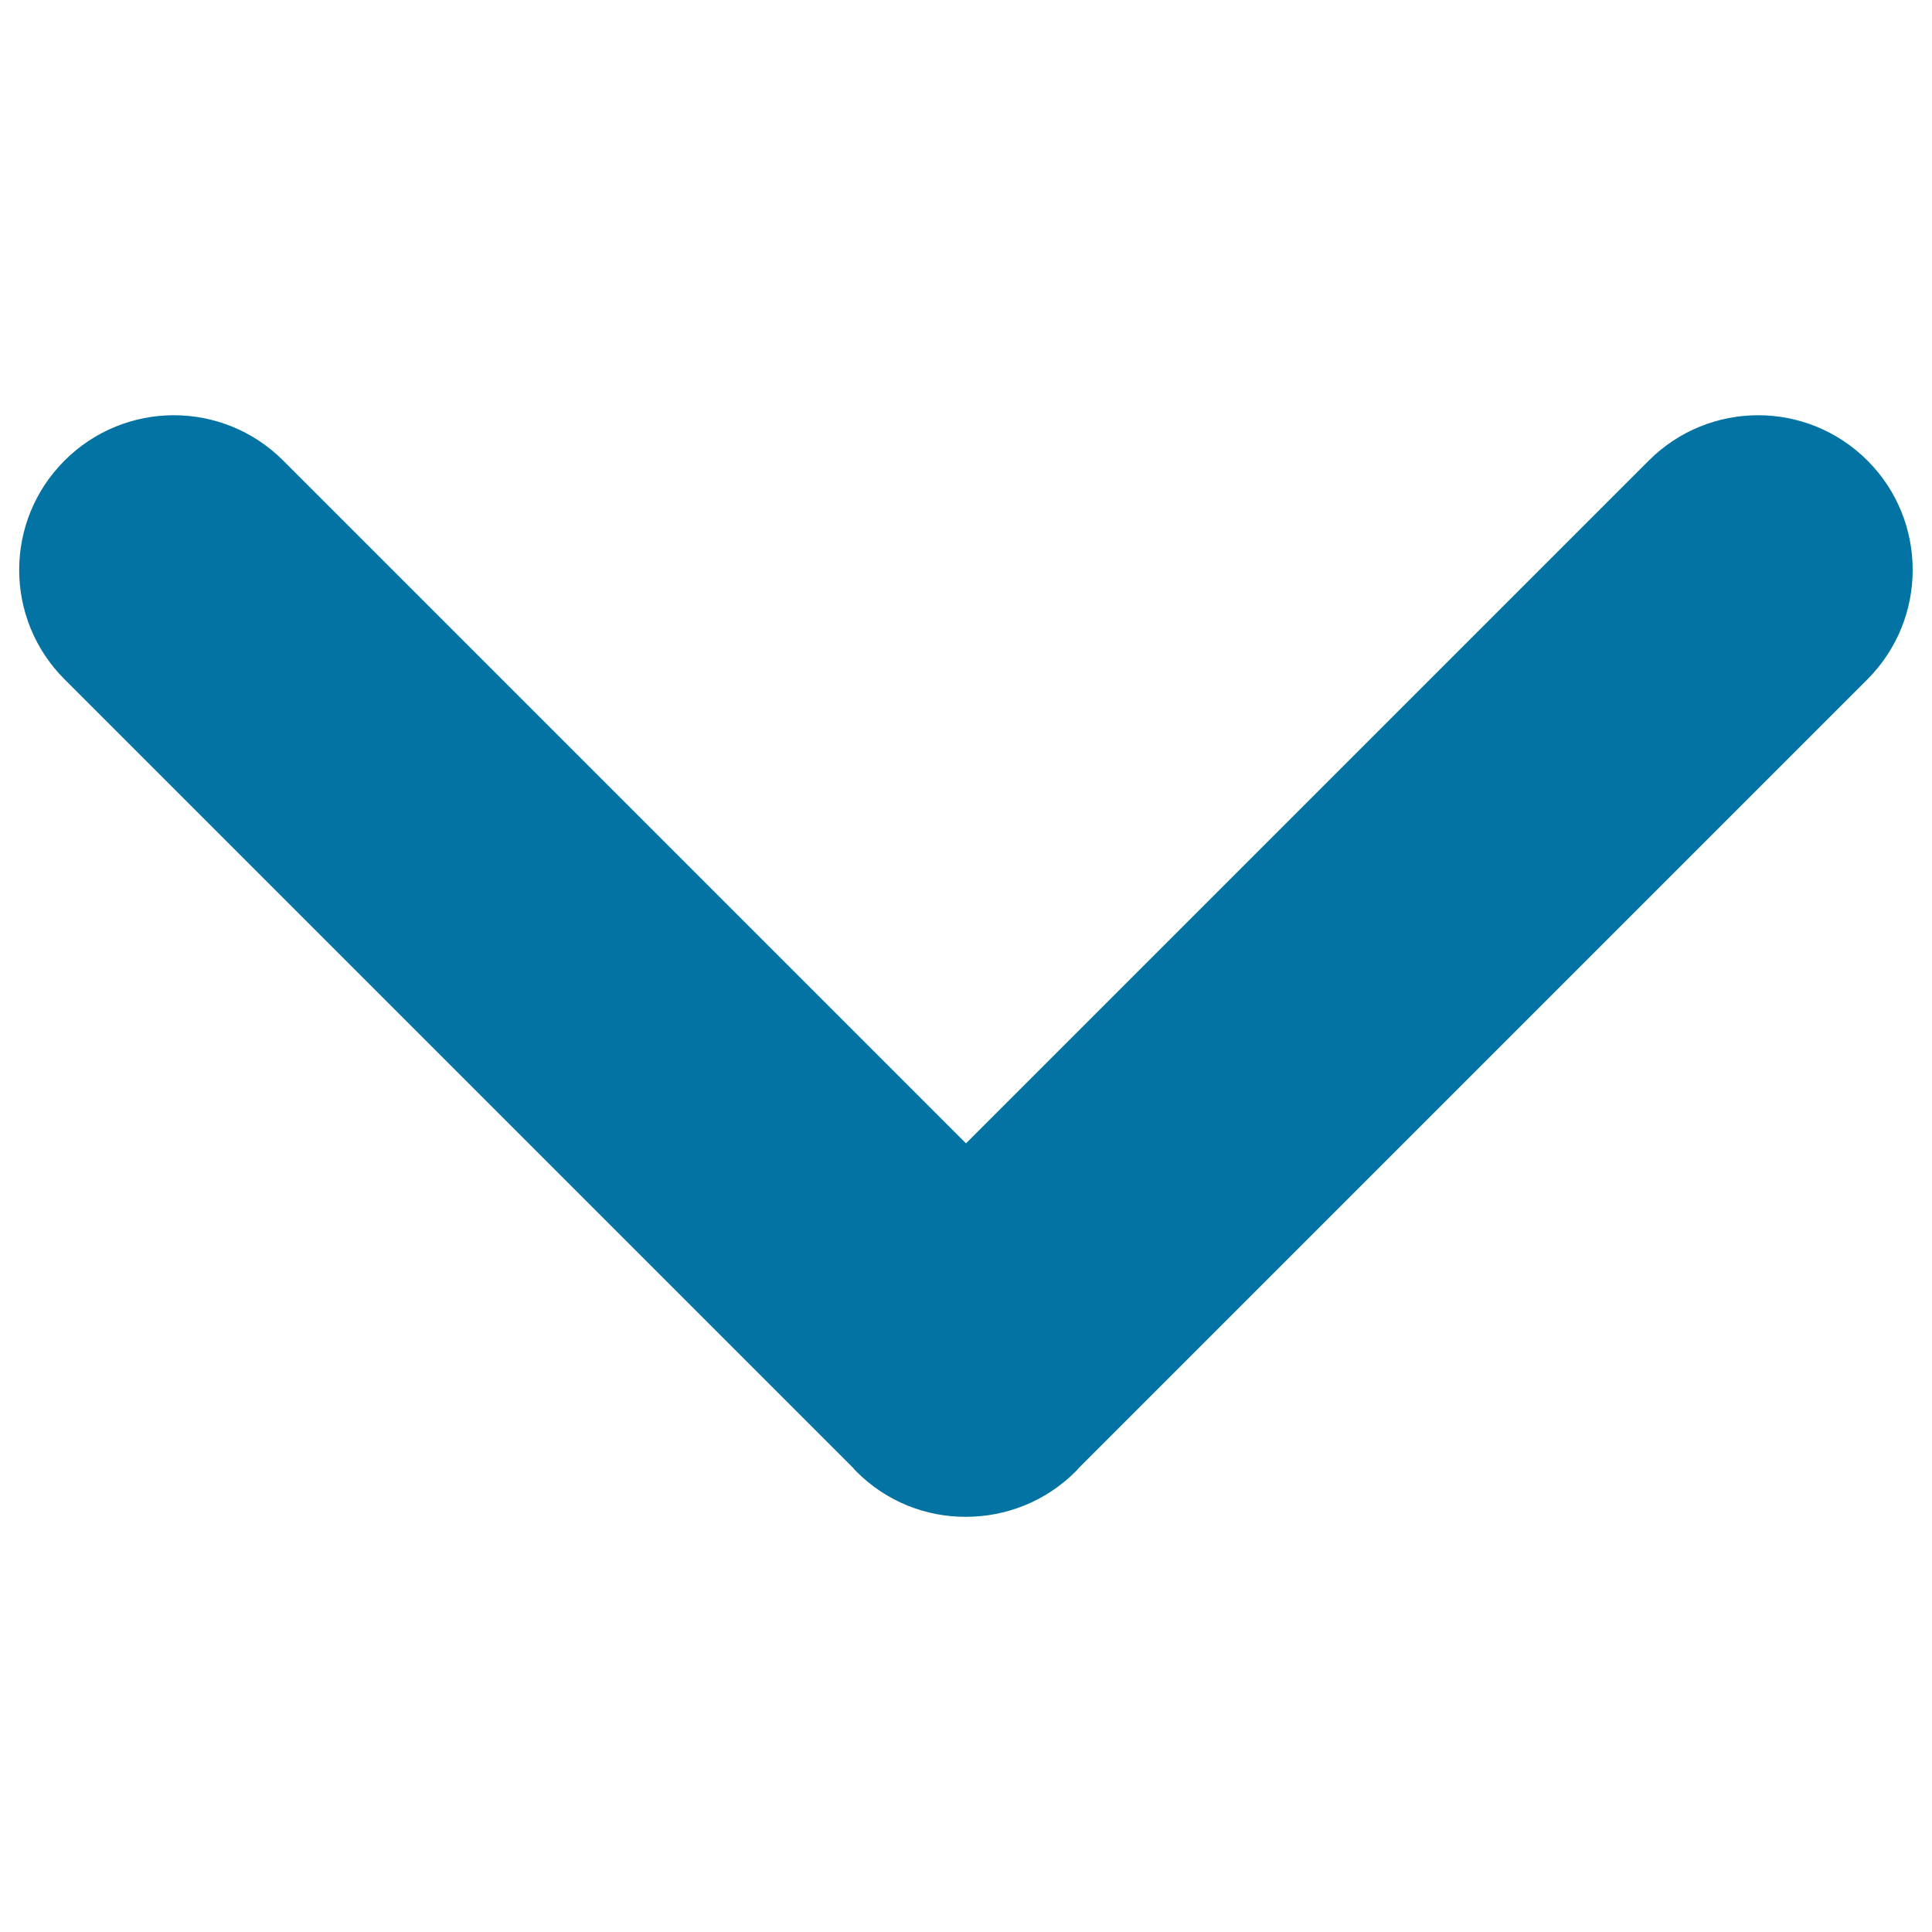
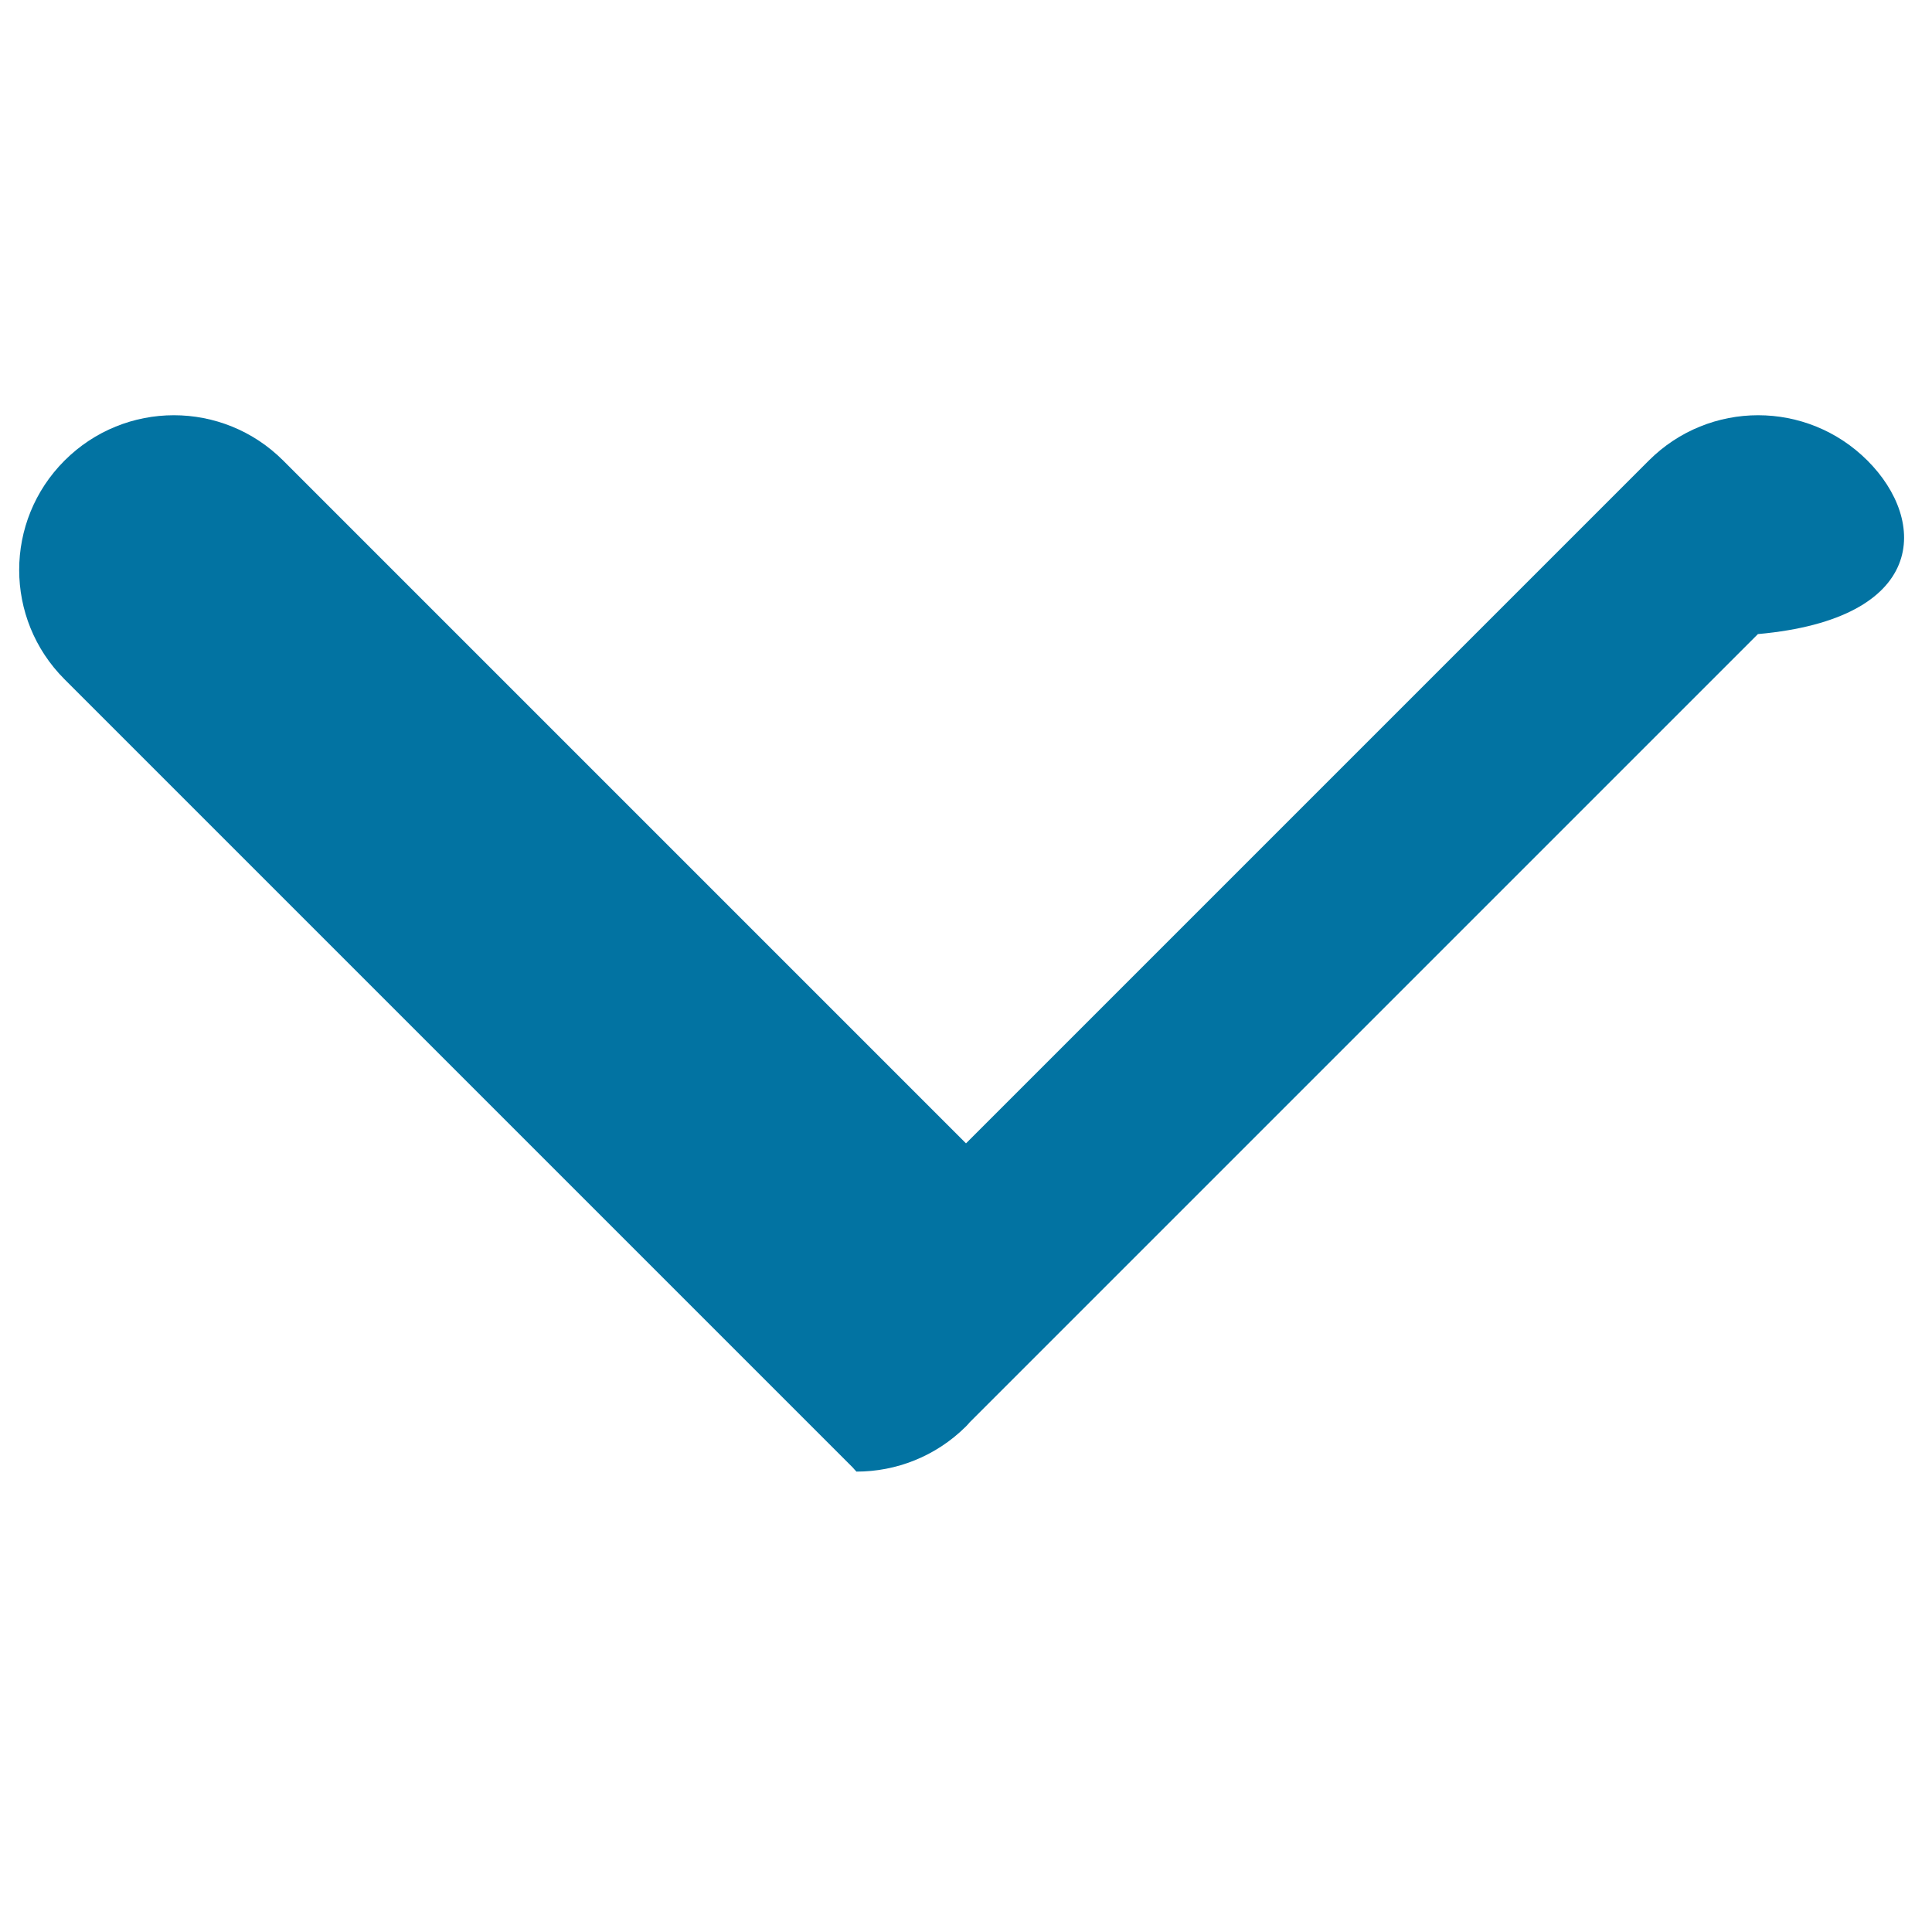
<svg xmlns="http://www.w3.org/2000/svg" viewBox="0 0 1000 1000" style="fill:#0273a2">
  <title>Arrow down with round corners SVG icon</title>
-   <path d="M966.6,238.4c-31.3-31.3-81.9-31.3-113.2,0L500,591.8L146.6,238.4c-31.3-31.3-81.9-31.3-113.2,0c-31.3,31.3-31.3,81.9,0,113.2l408,408c0.6,0.7,1.2,1.4,1.9,2.1c15.7,15.7,36.2,23.5,56.7,23.4c20.5,0,41-7.8,56.7-23.4c0.7-0.7,1.3-1.4,1.9-2.1l408-408C997.8,320.3,997.8,269.6,966.6,238.4z" />
+   <path d="M966.6,238.4c-31.3-31.3-81.9-31.3-113.2,0L500,591.8L146.6,238.4c-31.3-31.3-81.9-31.3-113.2,0c-31.3,31.3-31.3,81.9,0,113.2l408,408c0.6,0.7,1.2,1.4,1.9,2.1c20.5,0,41-7.8,56.7-23.4c0.7-0.7,1.3-1.4,1.9-2.1l408-408C997.8,320.3,997.8,269.6,966.6,238.4z" />
</svg>